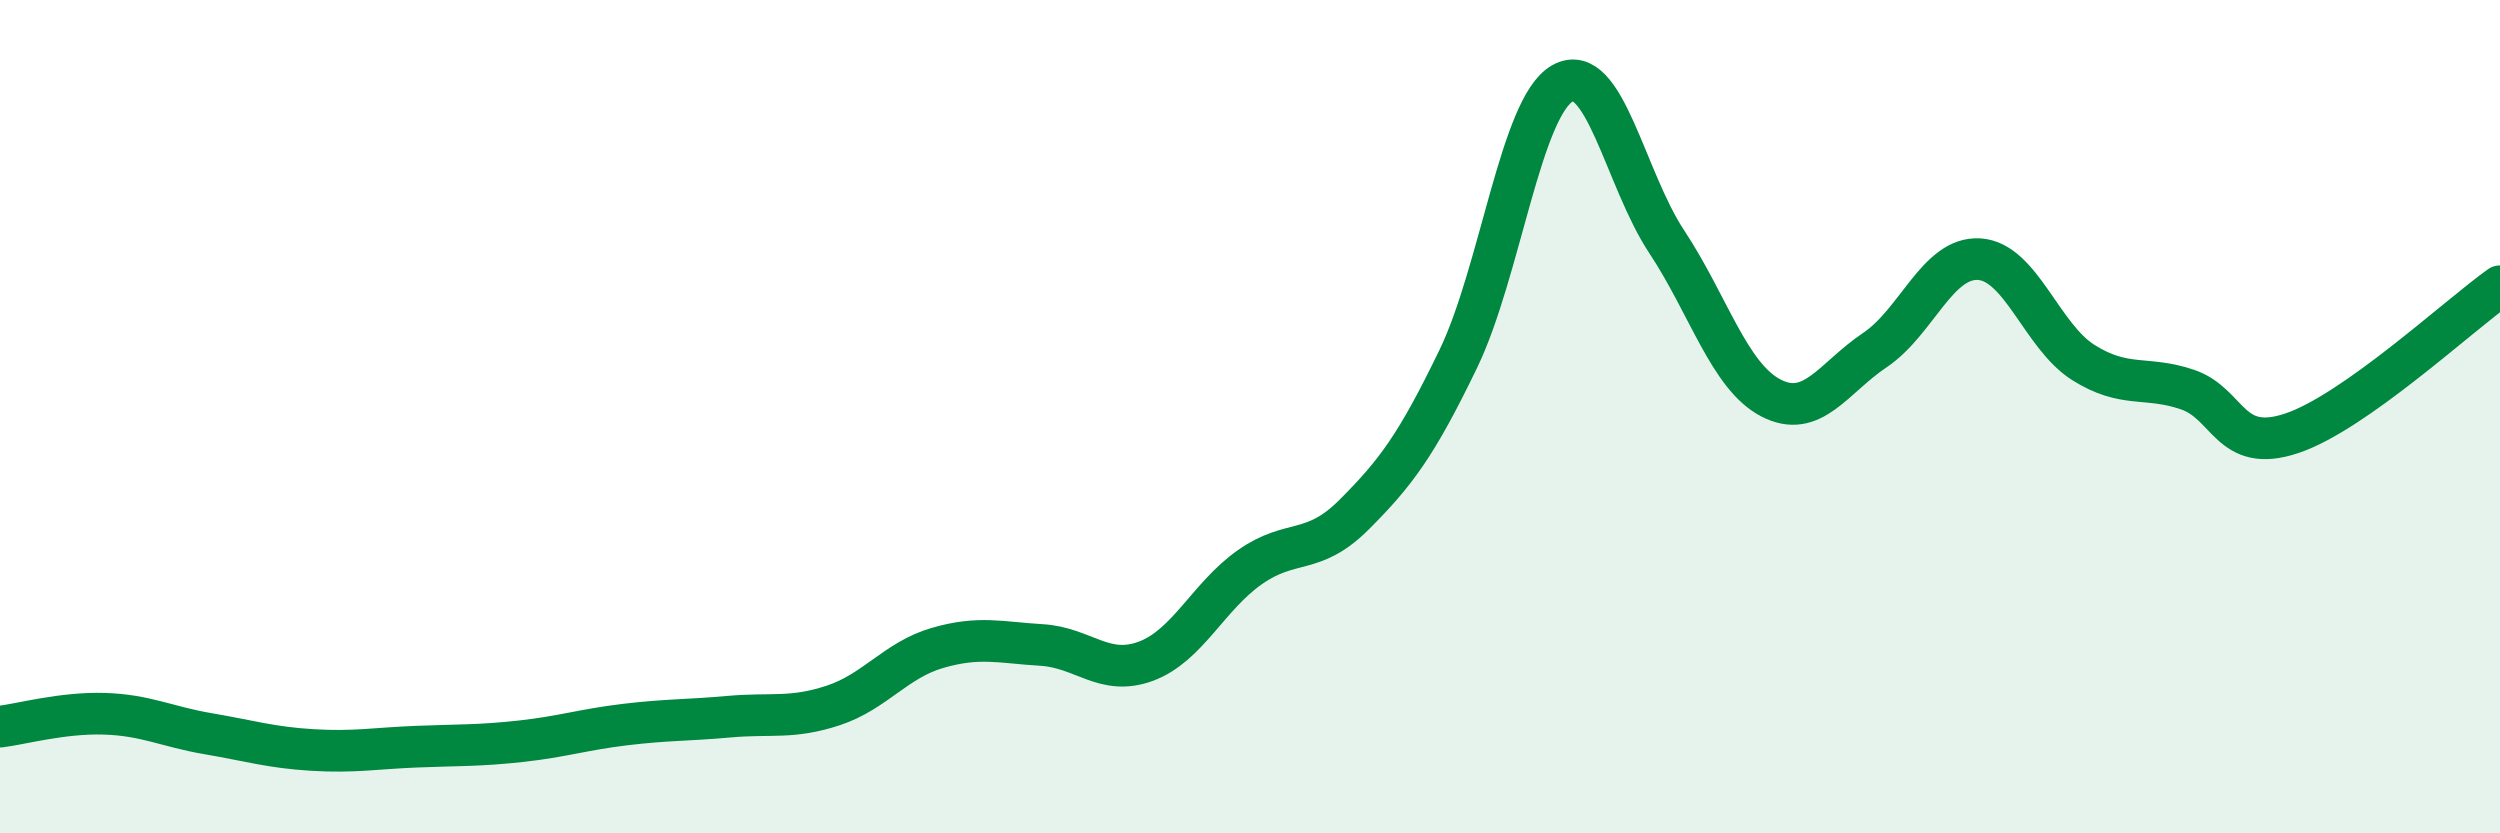
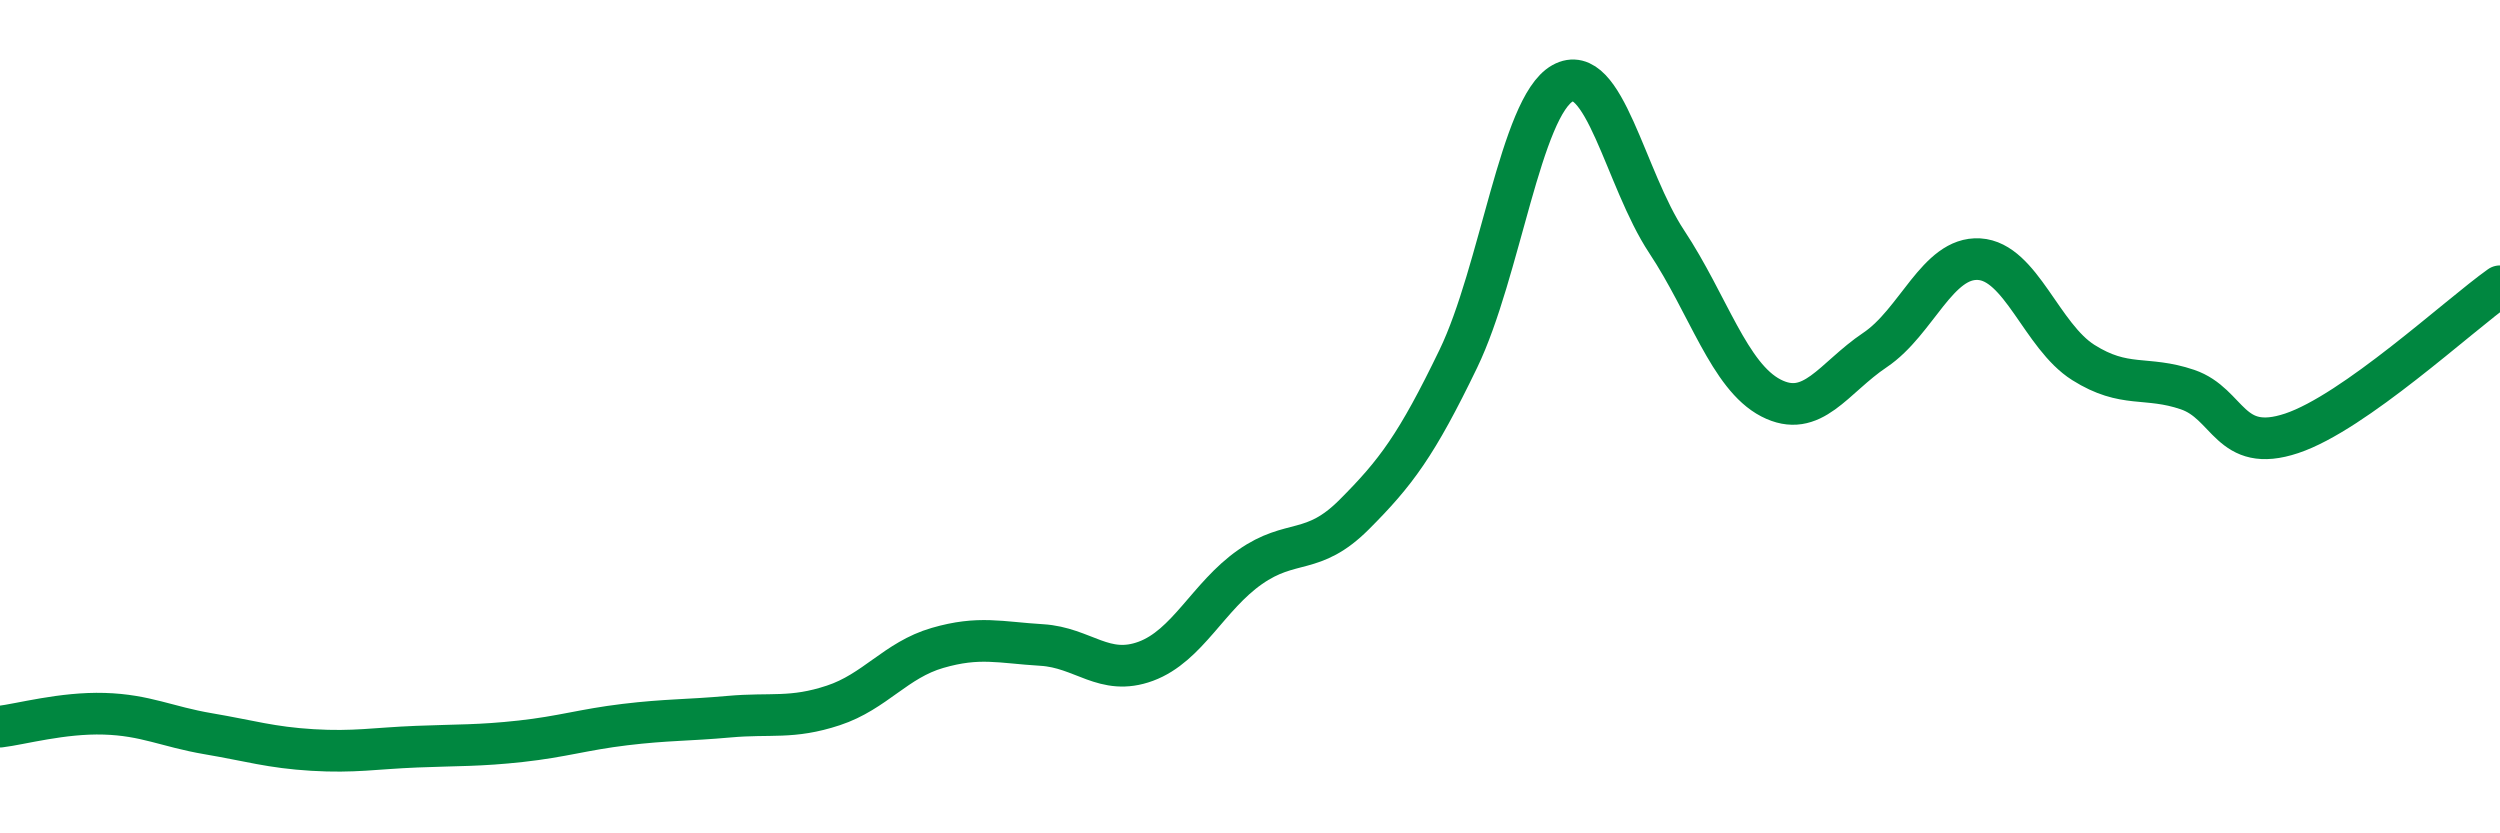
<svg xmlns="http://www.w3.org/2000/svg" width="60" height="20" viewBox="0 0 60 20">
-   <path d="M 0,17.44 C 0.5,17.38 1.5,17.1 2.5,17.13 C 3.5,17.16 4,17.44 5,17.61 C 6,17.78 6.5,17.94 7.5,18 C 8.5,18.06 9,17.96 10,17.92 C 11,17.88 11.5,17.9 12.5,17.79 C 13.5,17.68 14,17.51 15,17.39 C 16,17.27 16.5,17.29 17.5,17.2 C 18.5,17.11 19,17.26 20,16.93 C 21,16.6 21.5,15.84 22.5,15.55 C 23.5,15.26 24,15.42 25,15.48 C 26,15.54 26.5,16.24 27.5,15.87 C 28.5,15.5 29,14.31 30,13.61 C 31,12.91 31.5,13.35 32.5,12.35 C 33.5,11.35 34,10.68 35,8.61 C 36,6.54 36.5,2.56 37.5,2 C 38.5,1.44 39,4.29 40,5.8 C 41,7.31 41.5,9.03 42.5,9.55 C 43.5,10.07 44,9.07 45,8.4 C 46,7.73 46.5,6.16 47.5,6.22 C 48.5,6.28 49,8.07 50,8.7 C 51,9.33 51.5,9.01 52.5,9.35 C 53.5,9.69 53.5,10.9 55,10.4 C 56.5,9.9 59,7.58 60,6.87L60 20L0 20Z" fill="#008740" opacity="0.1" stroke-linecap="round" stroke-linejoin="round" />
  <path d="M 0,17.44 C 0.5,17.38 1.5,17.1 2.5,17.13 C 3.5,17.16 4,17.44 5,17.61 C 6,17.78 6.5,17.94 7.5,18 C 8.5,18.06 9,17.96 10,17.92 C 11,17.88 11.5,17.9 12.5,17.79 C 13.5,17.68 14,17.51 15,17.39 C 16,17.27 16.5,17.29 17.5,17.2 C 18.5,17.11 19,17.26 20,16.93 C 21,16.6 21.5,15.84 22.5,15.55 C 23.5,15.26 24,15.42 25,15.48 C 26,15.54 26.5,16.24 27.5,15.87 C 28.5,15.5 29,14.31 30,13.61 C 31,12.91 31.5,13.35 32.5,12.35 C 33.5,11.35 34,10.68 35,8.61 C 36,6.54 36.5,2.56 37.5,2 C 38.5,1.44 39,4.29 40,5.8 C 41,7.31 41.5,9.03 42.5,9.55 C 43.5,10.07 44,9.07 45,8.4 C 46,7.73 46.5,6.16 47.5,6.22 C 48.5,6.28 49,8.07 50,8.7 C 51,9.33 51.5,9.01 52.5,9.35 C 53.5,9.69 53.5,10.9 55,10.4 C 56.5,9.9 59,7.58 60,6.87" stroke="#008740" stroke-width="1" fill="none" stroke-linecap="round" stroke-linejoin="round" />
</svg>